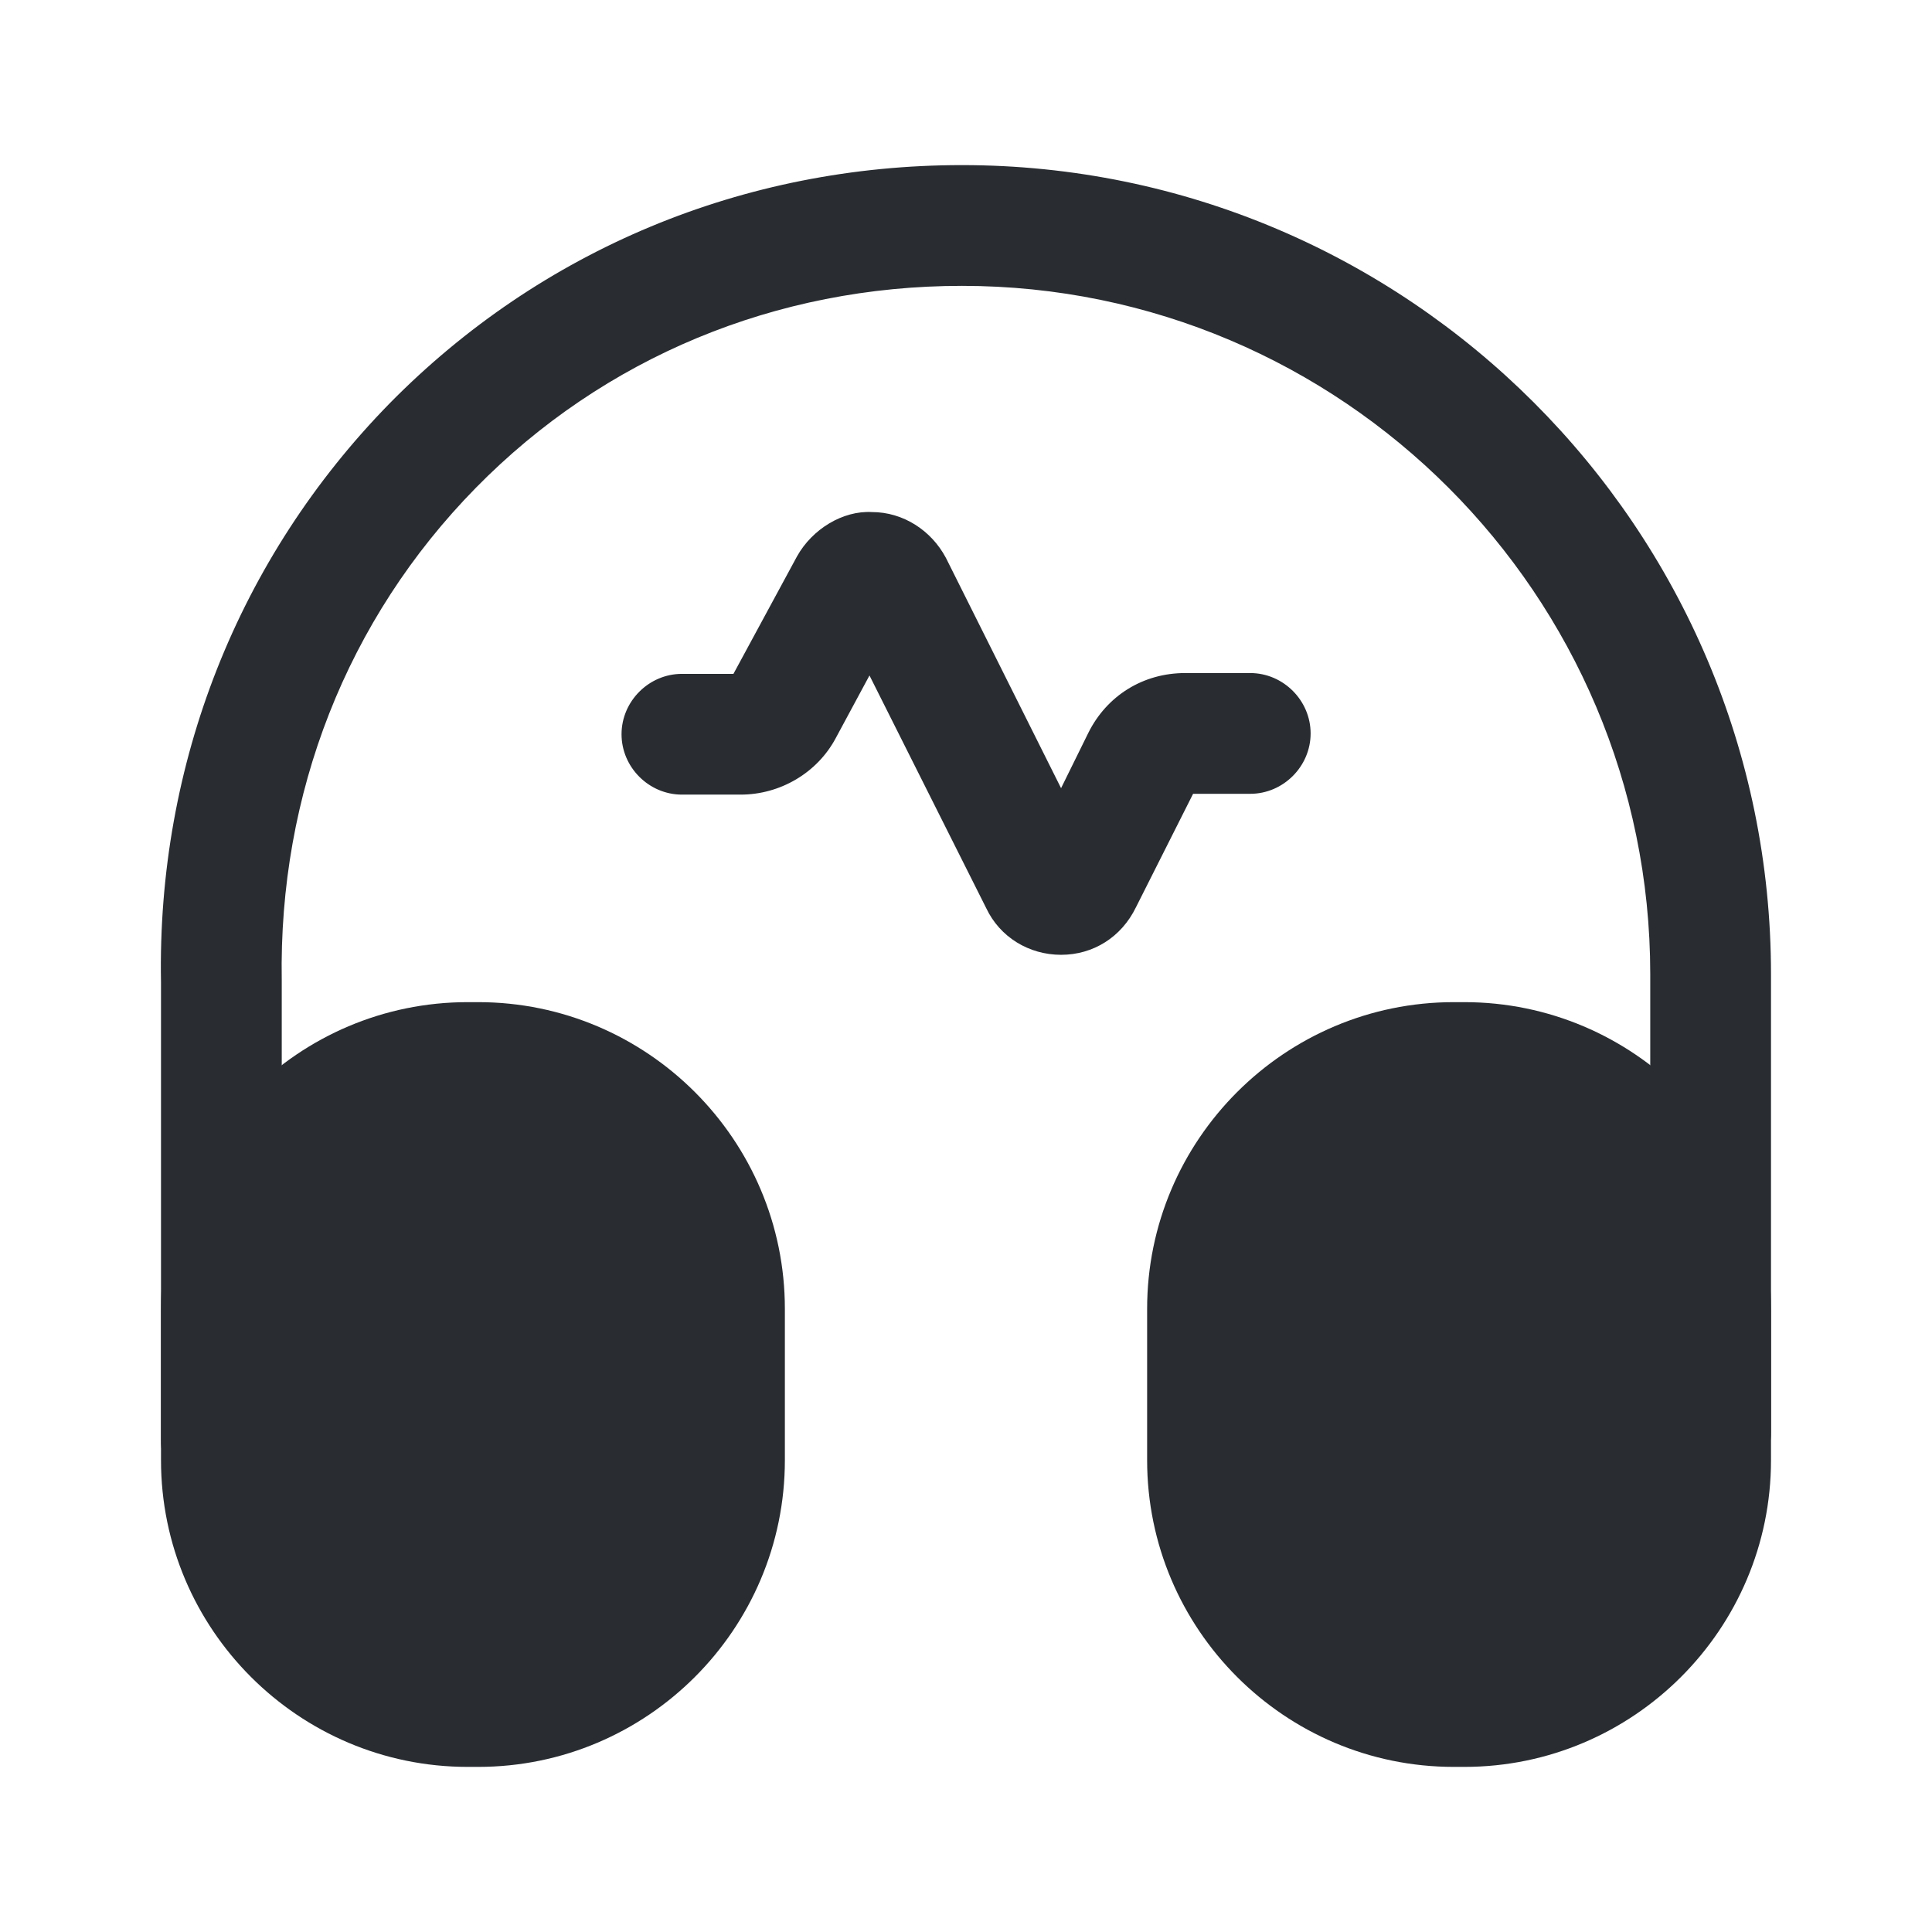
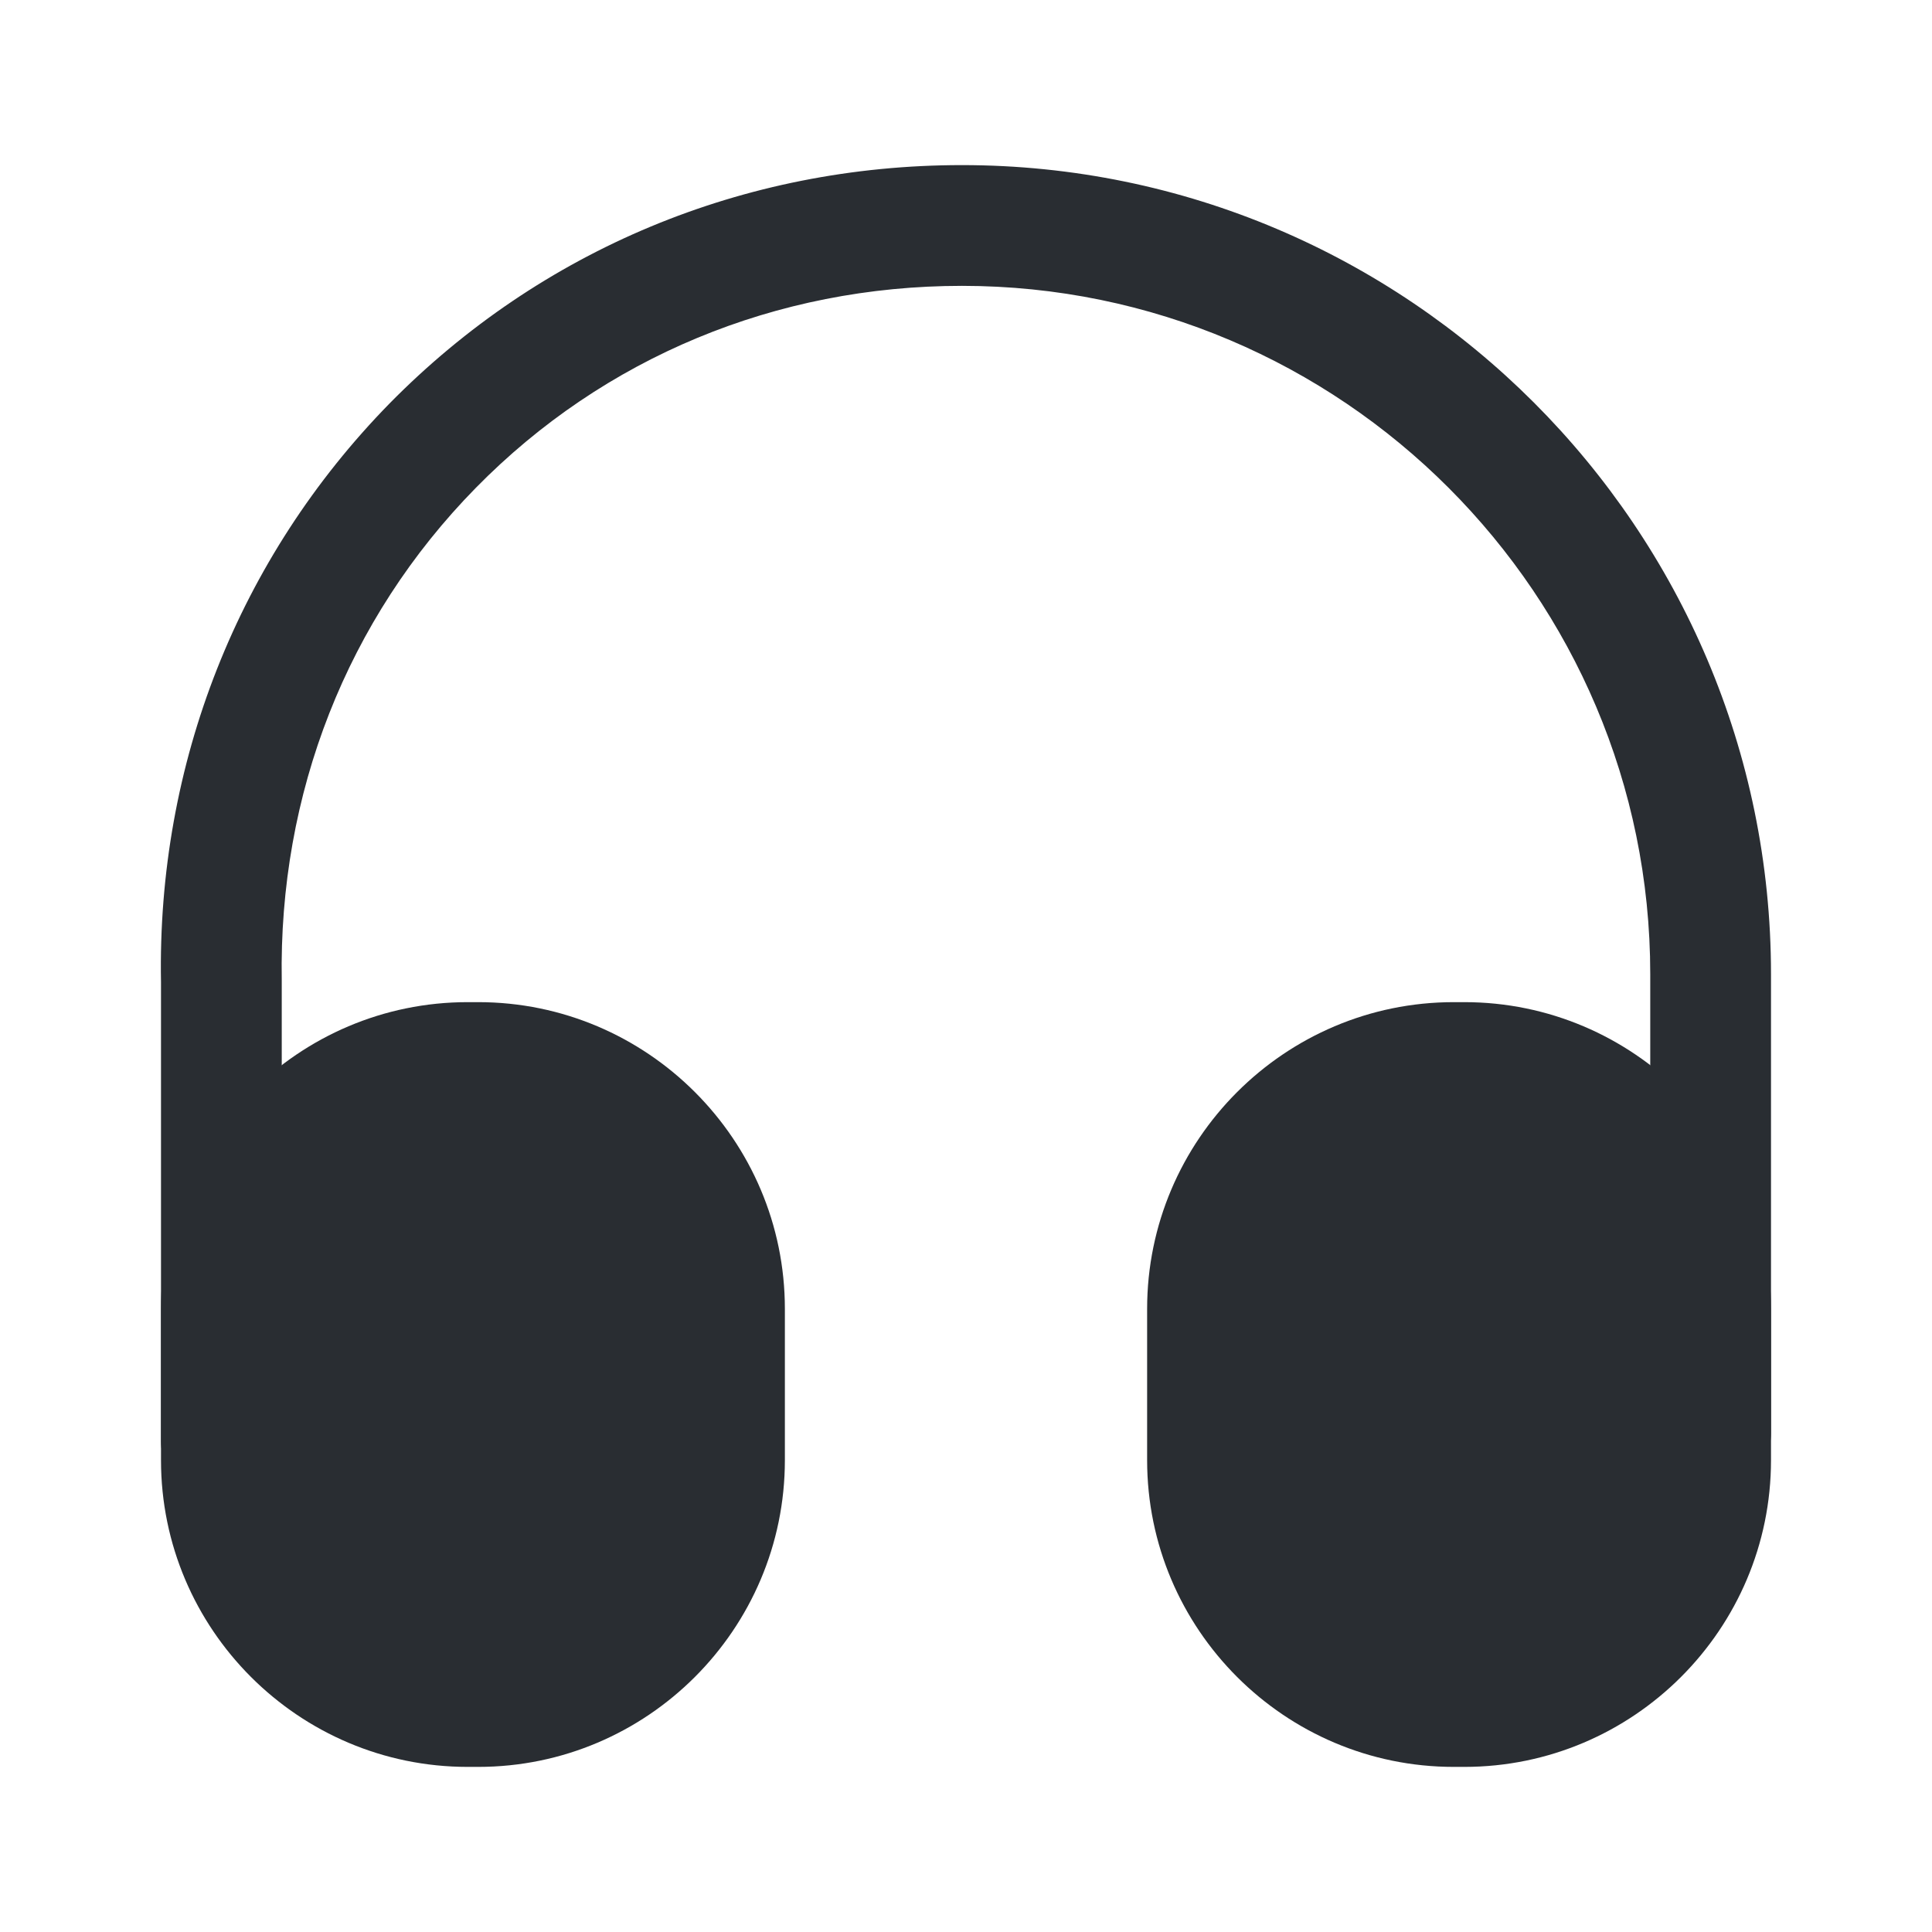
<svg xmlns="http://www.w3.org/2000/svg" width="800px" height="800px" viewBox="0 0 24 24" fill="none">
-   <path d="M13.181 11.861C12.781 11.861 12.421 11.641 12.251 11.281L10.801 8.391L10.381 9.171C10.151 9.601 9.691 9.871 9.201 9.871H8.471C8.061 9.871 7.721 9.531 7.721 9.121C7.721 8.711 8.061 8.371 8.471 8.371H9.111L9.901 6.911C10.091 6.571 10.471 6.341 10.831 6.361C11.221 6.361 11.571 6.591 11.751 6.931L13.181 9.791L13.521 9.101C13.751 8.641 14.201 8.361 14.721 8.361H15.531C15.941 8.361 16.281 8.701 16.281 9.111C16.281 9.521 15.941 9.861 15.531 9.861H14.821L14.111 11.271C13.931 11.641 13.581 11.861 13.181 11.861Z" fill="#292D32" />
  <path d="M2.75 18.651C2.34 18.651 2 18.311 2 17.901V12.201C1.95 9.491 2.96 6.931 4.84 5.011C6.72 3.101 9.24 2.051 11.95 2.051C17.49 2.051 22 6.561 22 12.101V17.801C22 18.211 21.66 18.551 21.25 18.551C20.84 18.551 20.5 18.211 20.5 17.801V12.101C20.5 7.391 16.67 3.551 11.95 3.551C9.64 3.551 7.5 4.441 5.91 6.061C4.31 7.691 3.46 9.861 3.5 12.181V17.891C3.5 18.311 3.17 18.651 2.75 18.651Z" fill="#292D32" />
  <path d="M5.94 12.449H5.81C3.71 12.449 2 14.159 2 16.259V18.139C2 20.239 3.71 21.949 5.81 21.949H5.94C8.04 21.949 9.75 20.239 9.75 18.139V16.259C9.75 14.159 8.04 12.449 5.94 12.449Z" fill="#292D32" />
  <path d="M18.19 12.449H18.06C15.96 12.449 14.25 14.159 14.25 16.259V18.139C14.25 20.239 15.96 21.949 18.06 21.949H18.19C20.29 21.949 22 20.239 22 18.139V16.259C22 14.159 20.29 12.449 18.19 12.449Z" fill="#292D32" />
</svg>